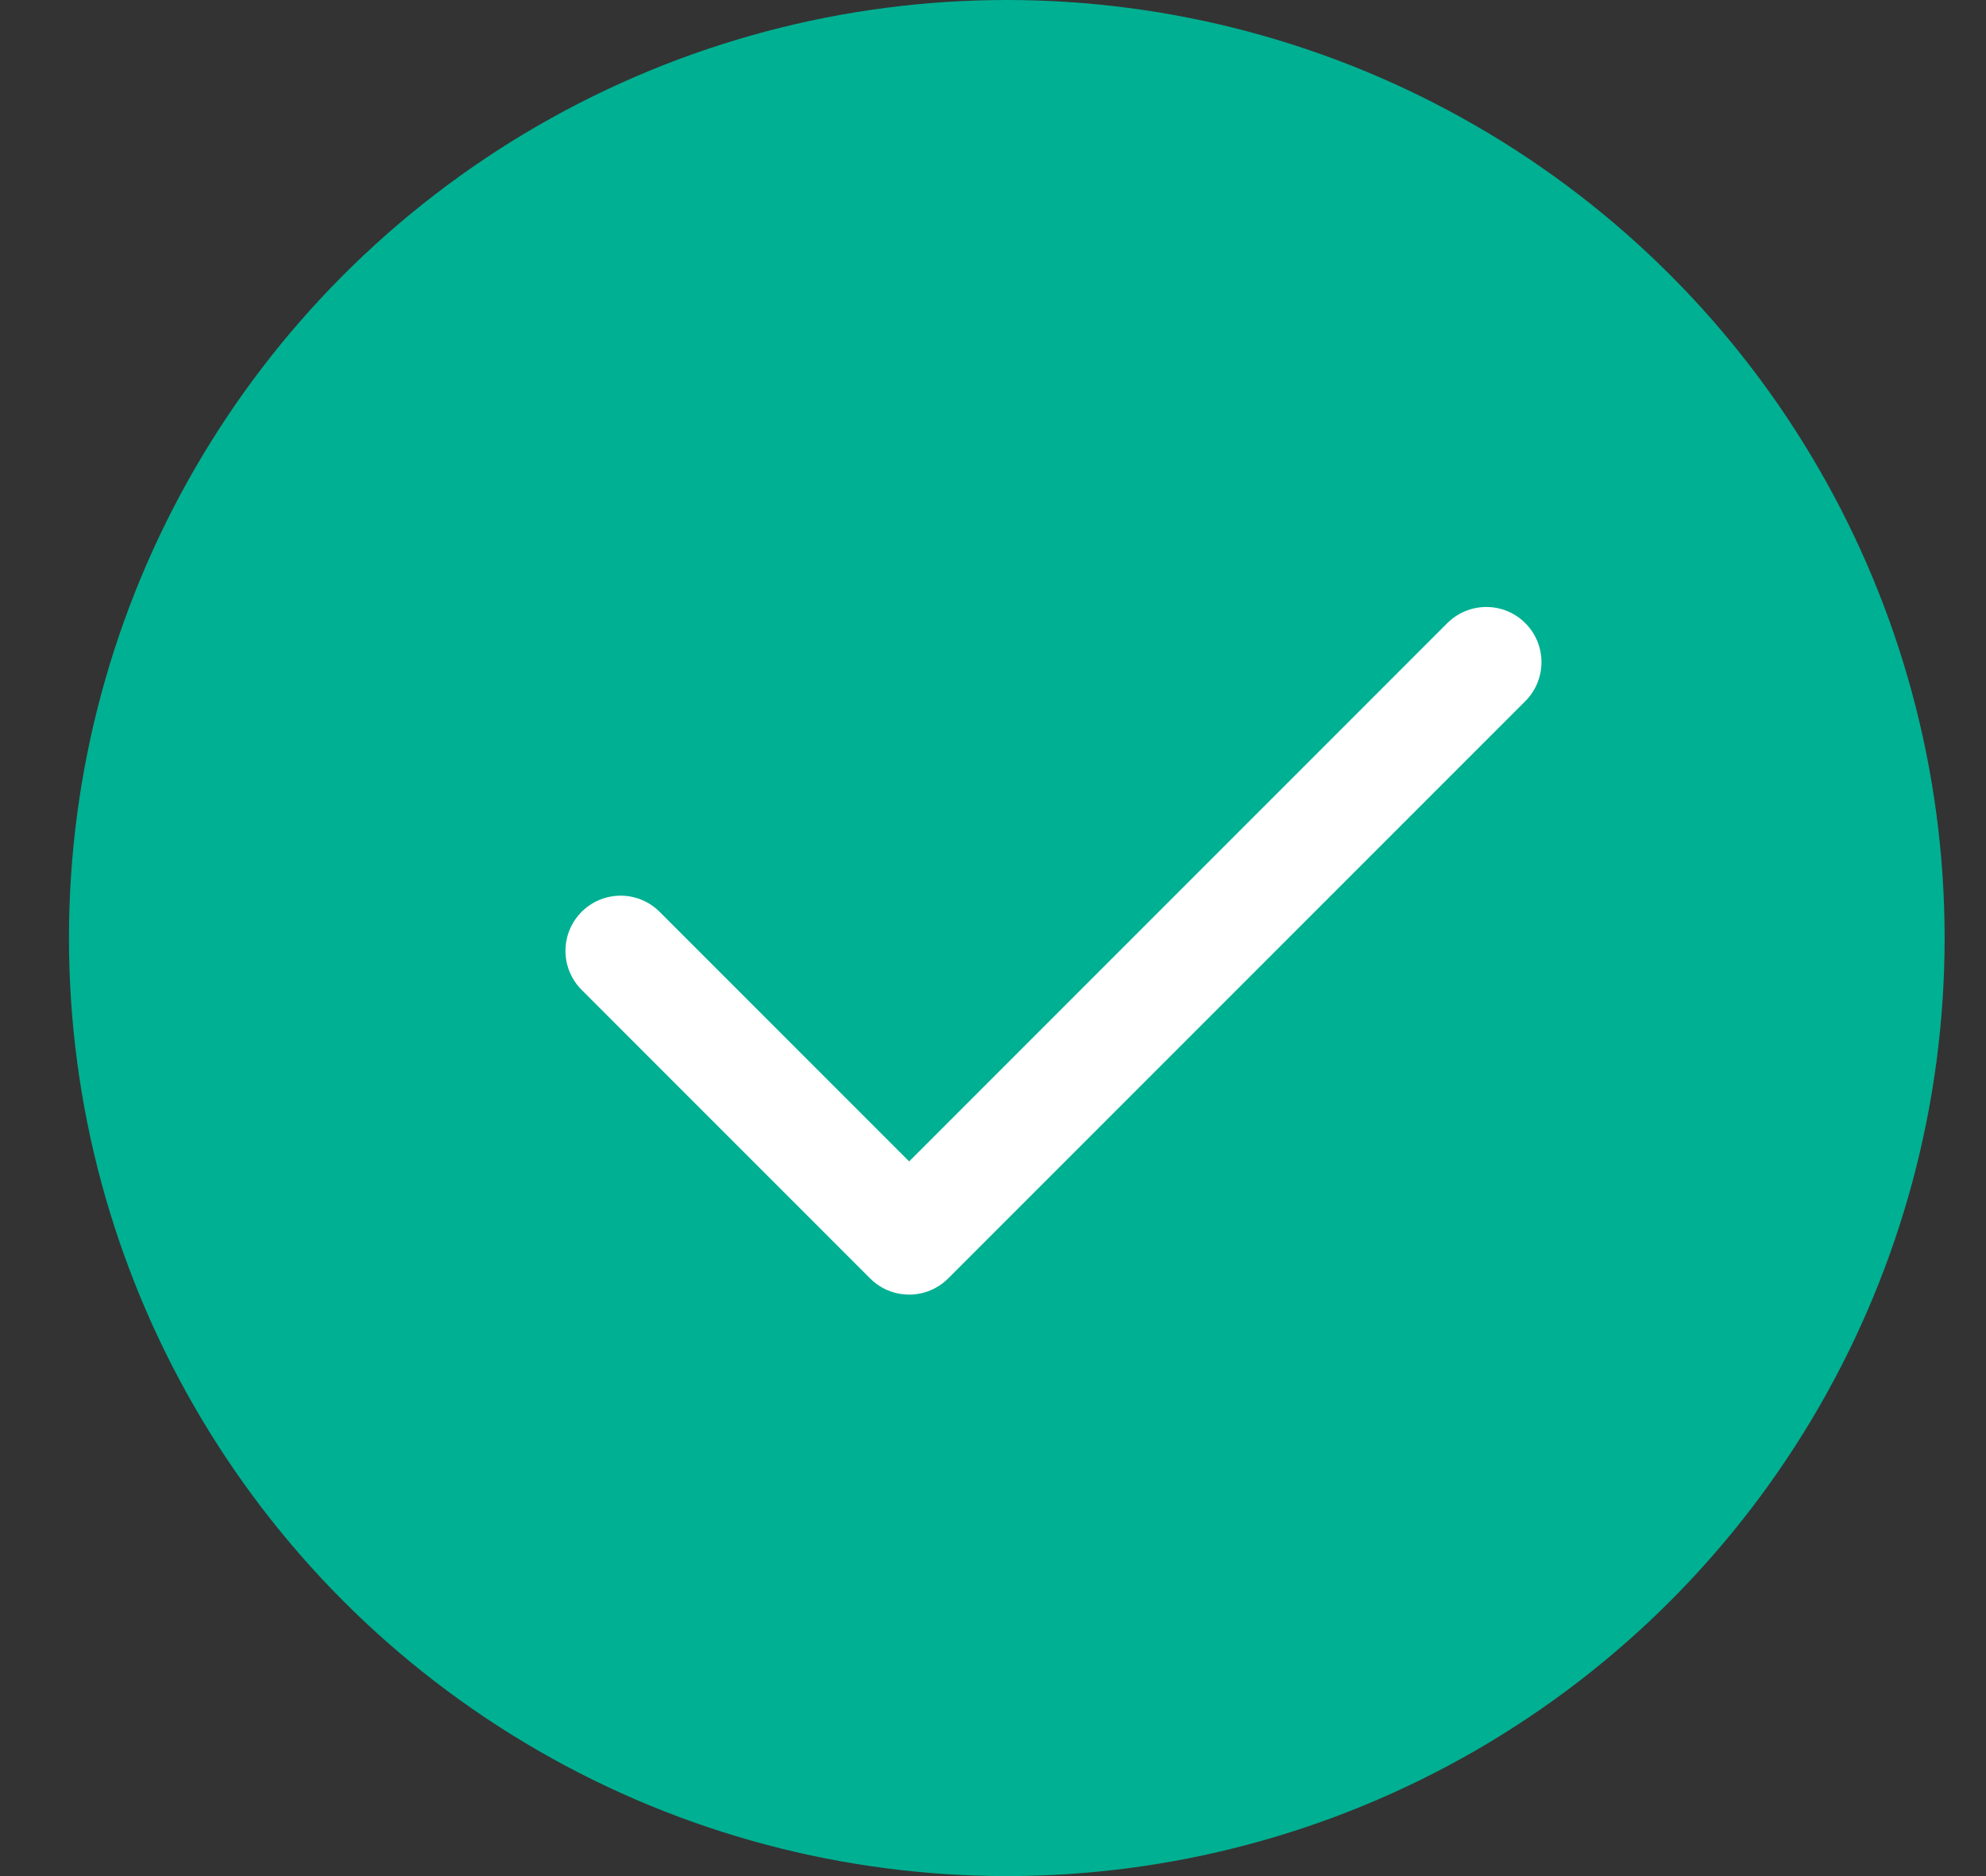
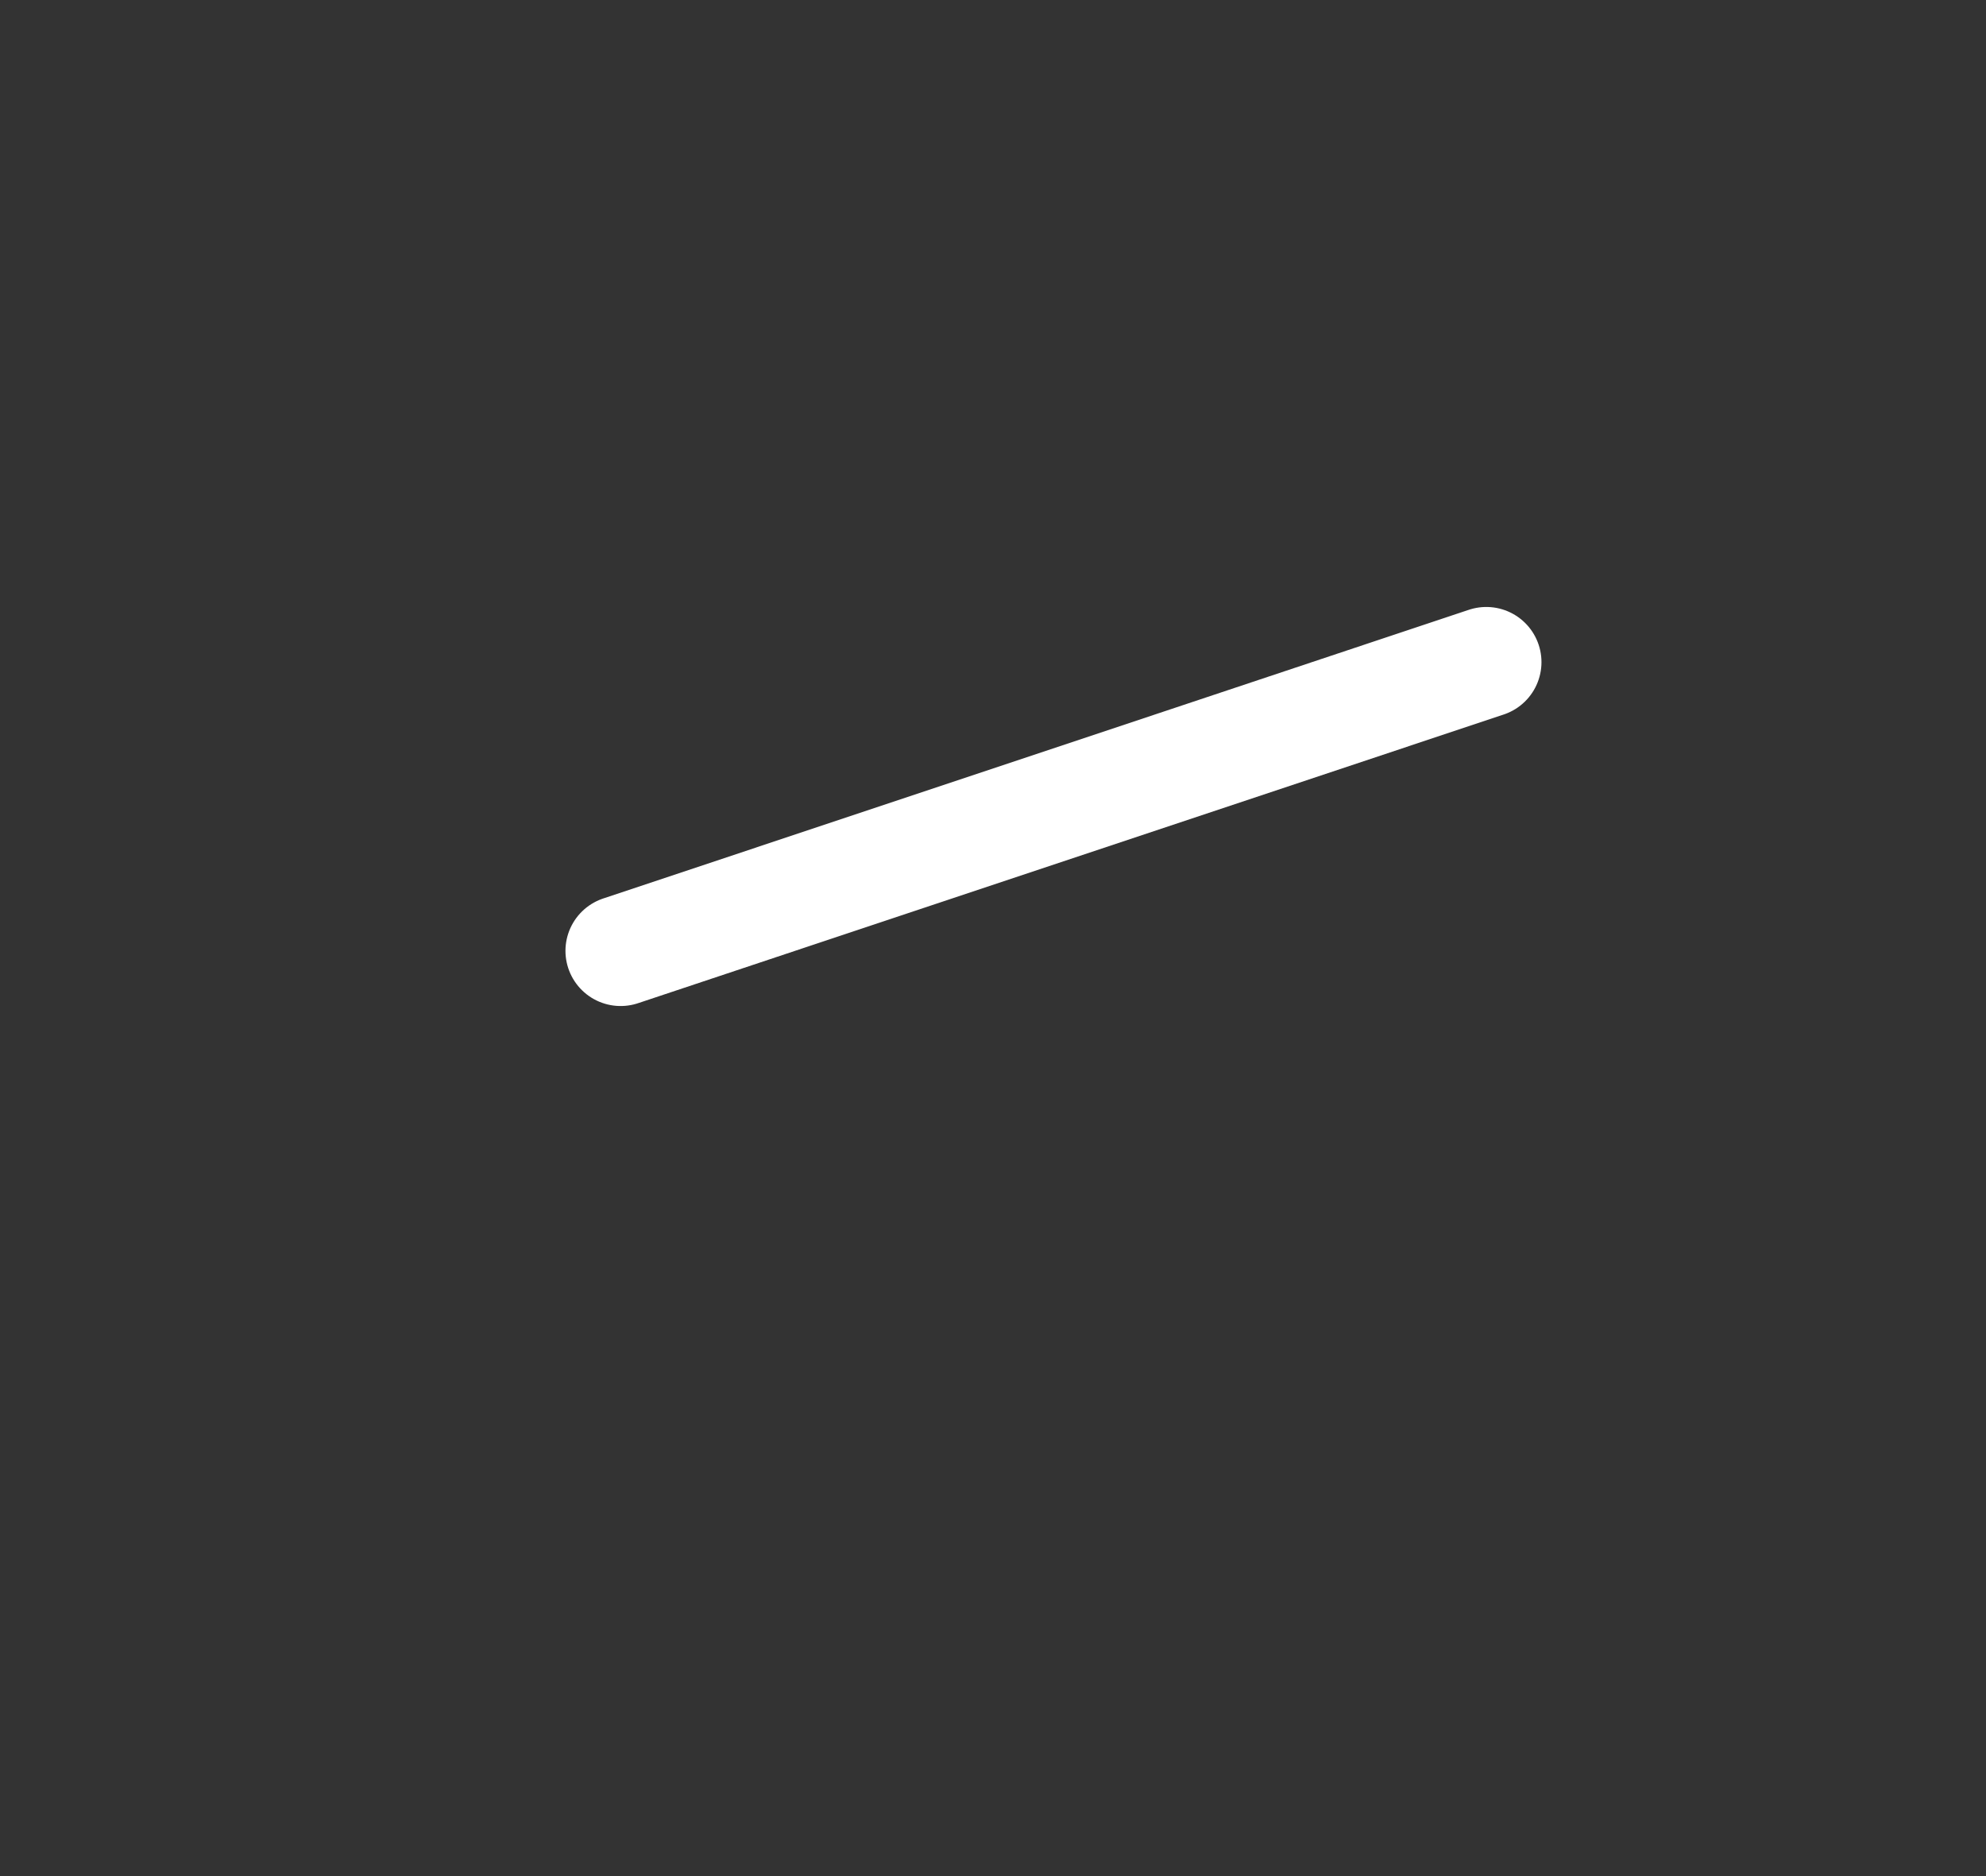
<svg xmlns="http://www.w3.org/2000/svg" width="18" height="17" viewBox="0 0 18 17" fill="none">
  <rect x="0" y="0" width="18" height="17" fill="#333333" stroke="none" />
-   <circle cx="9.125" cy="8.5" r="8.5" fill="#00B092" />
-   <path d="M13.471 6L8.24 11.231L5.625 8.616" stroke="white" stroke-linecap="round" stroke-linejoin="round" />
+   <path d="M13.471 6L5.625 8.616" stroke="white" stroke-linecap="round" stroke-linejoin="round" />
</svg>